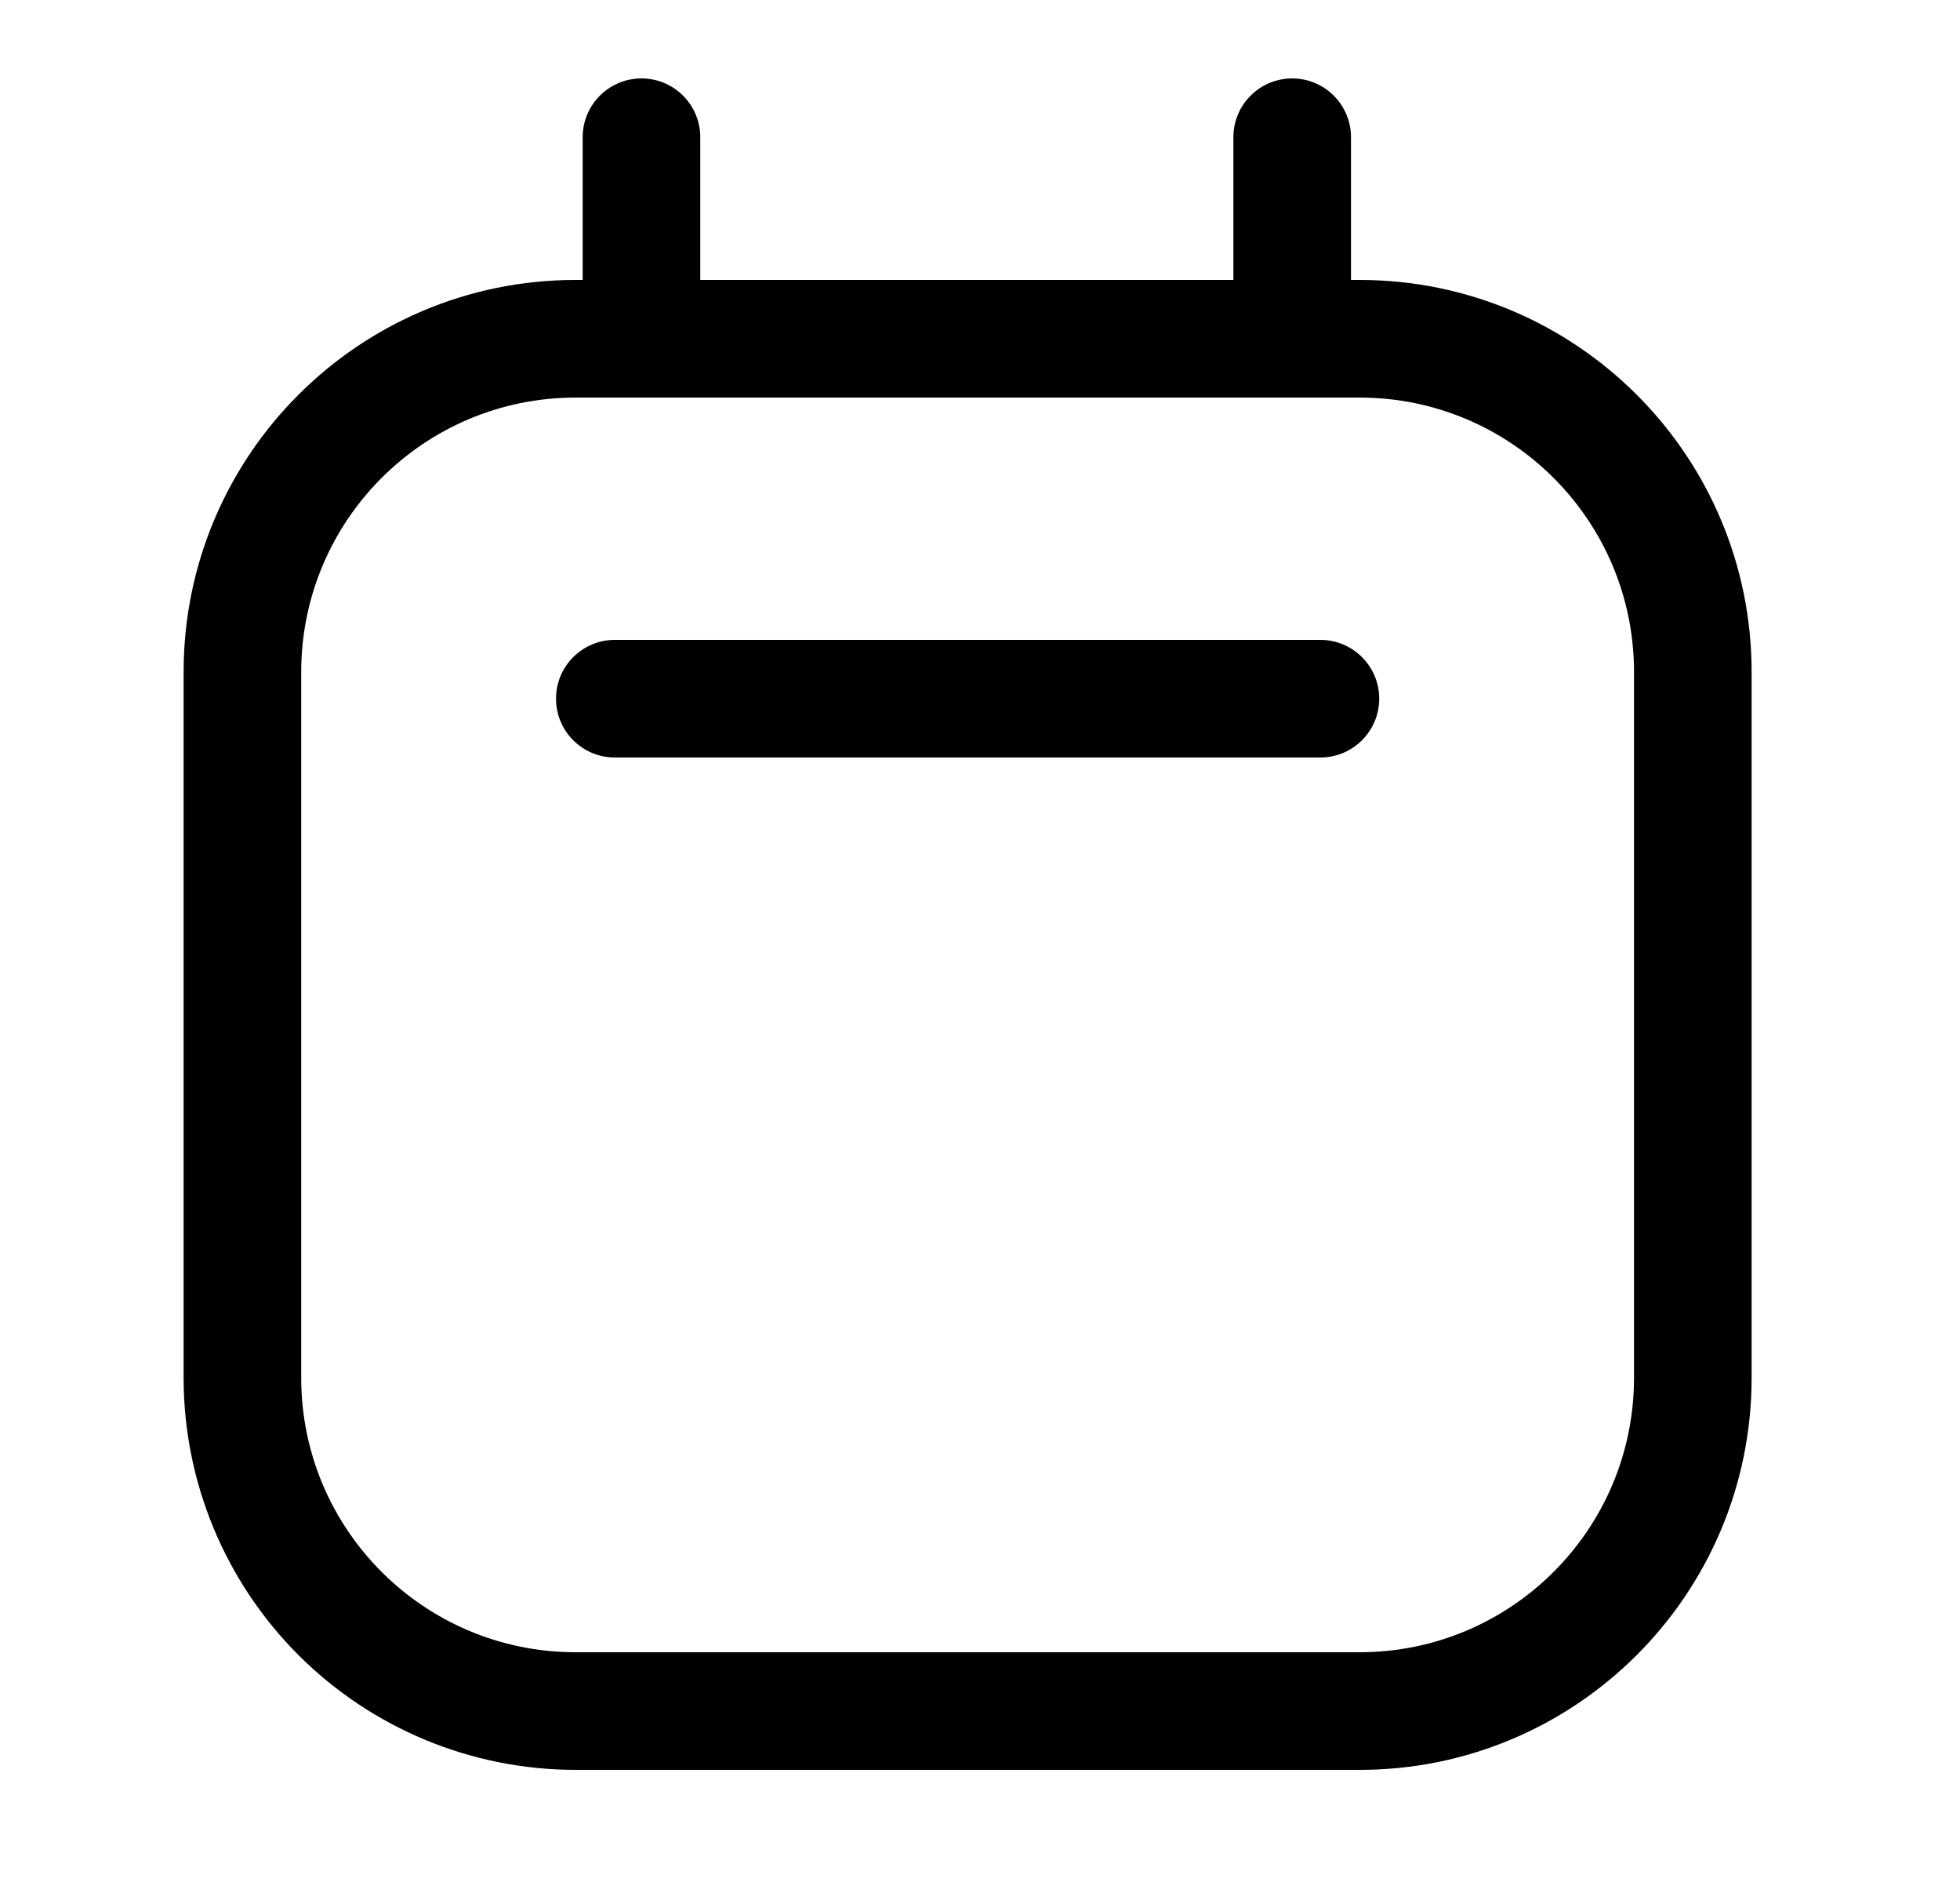
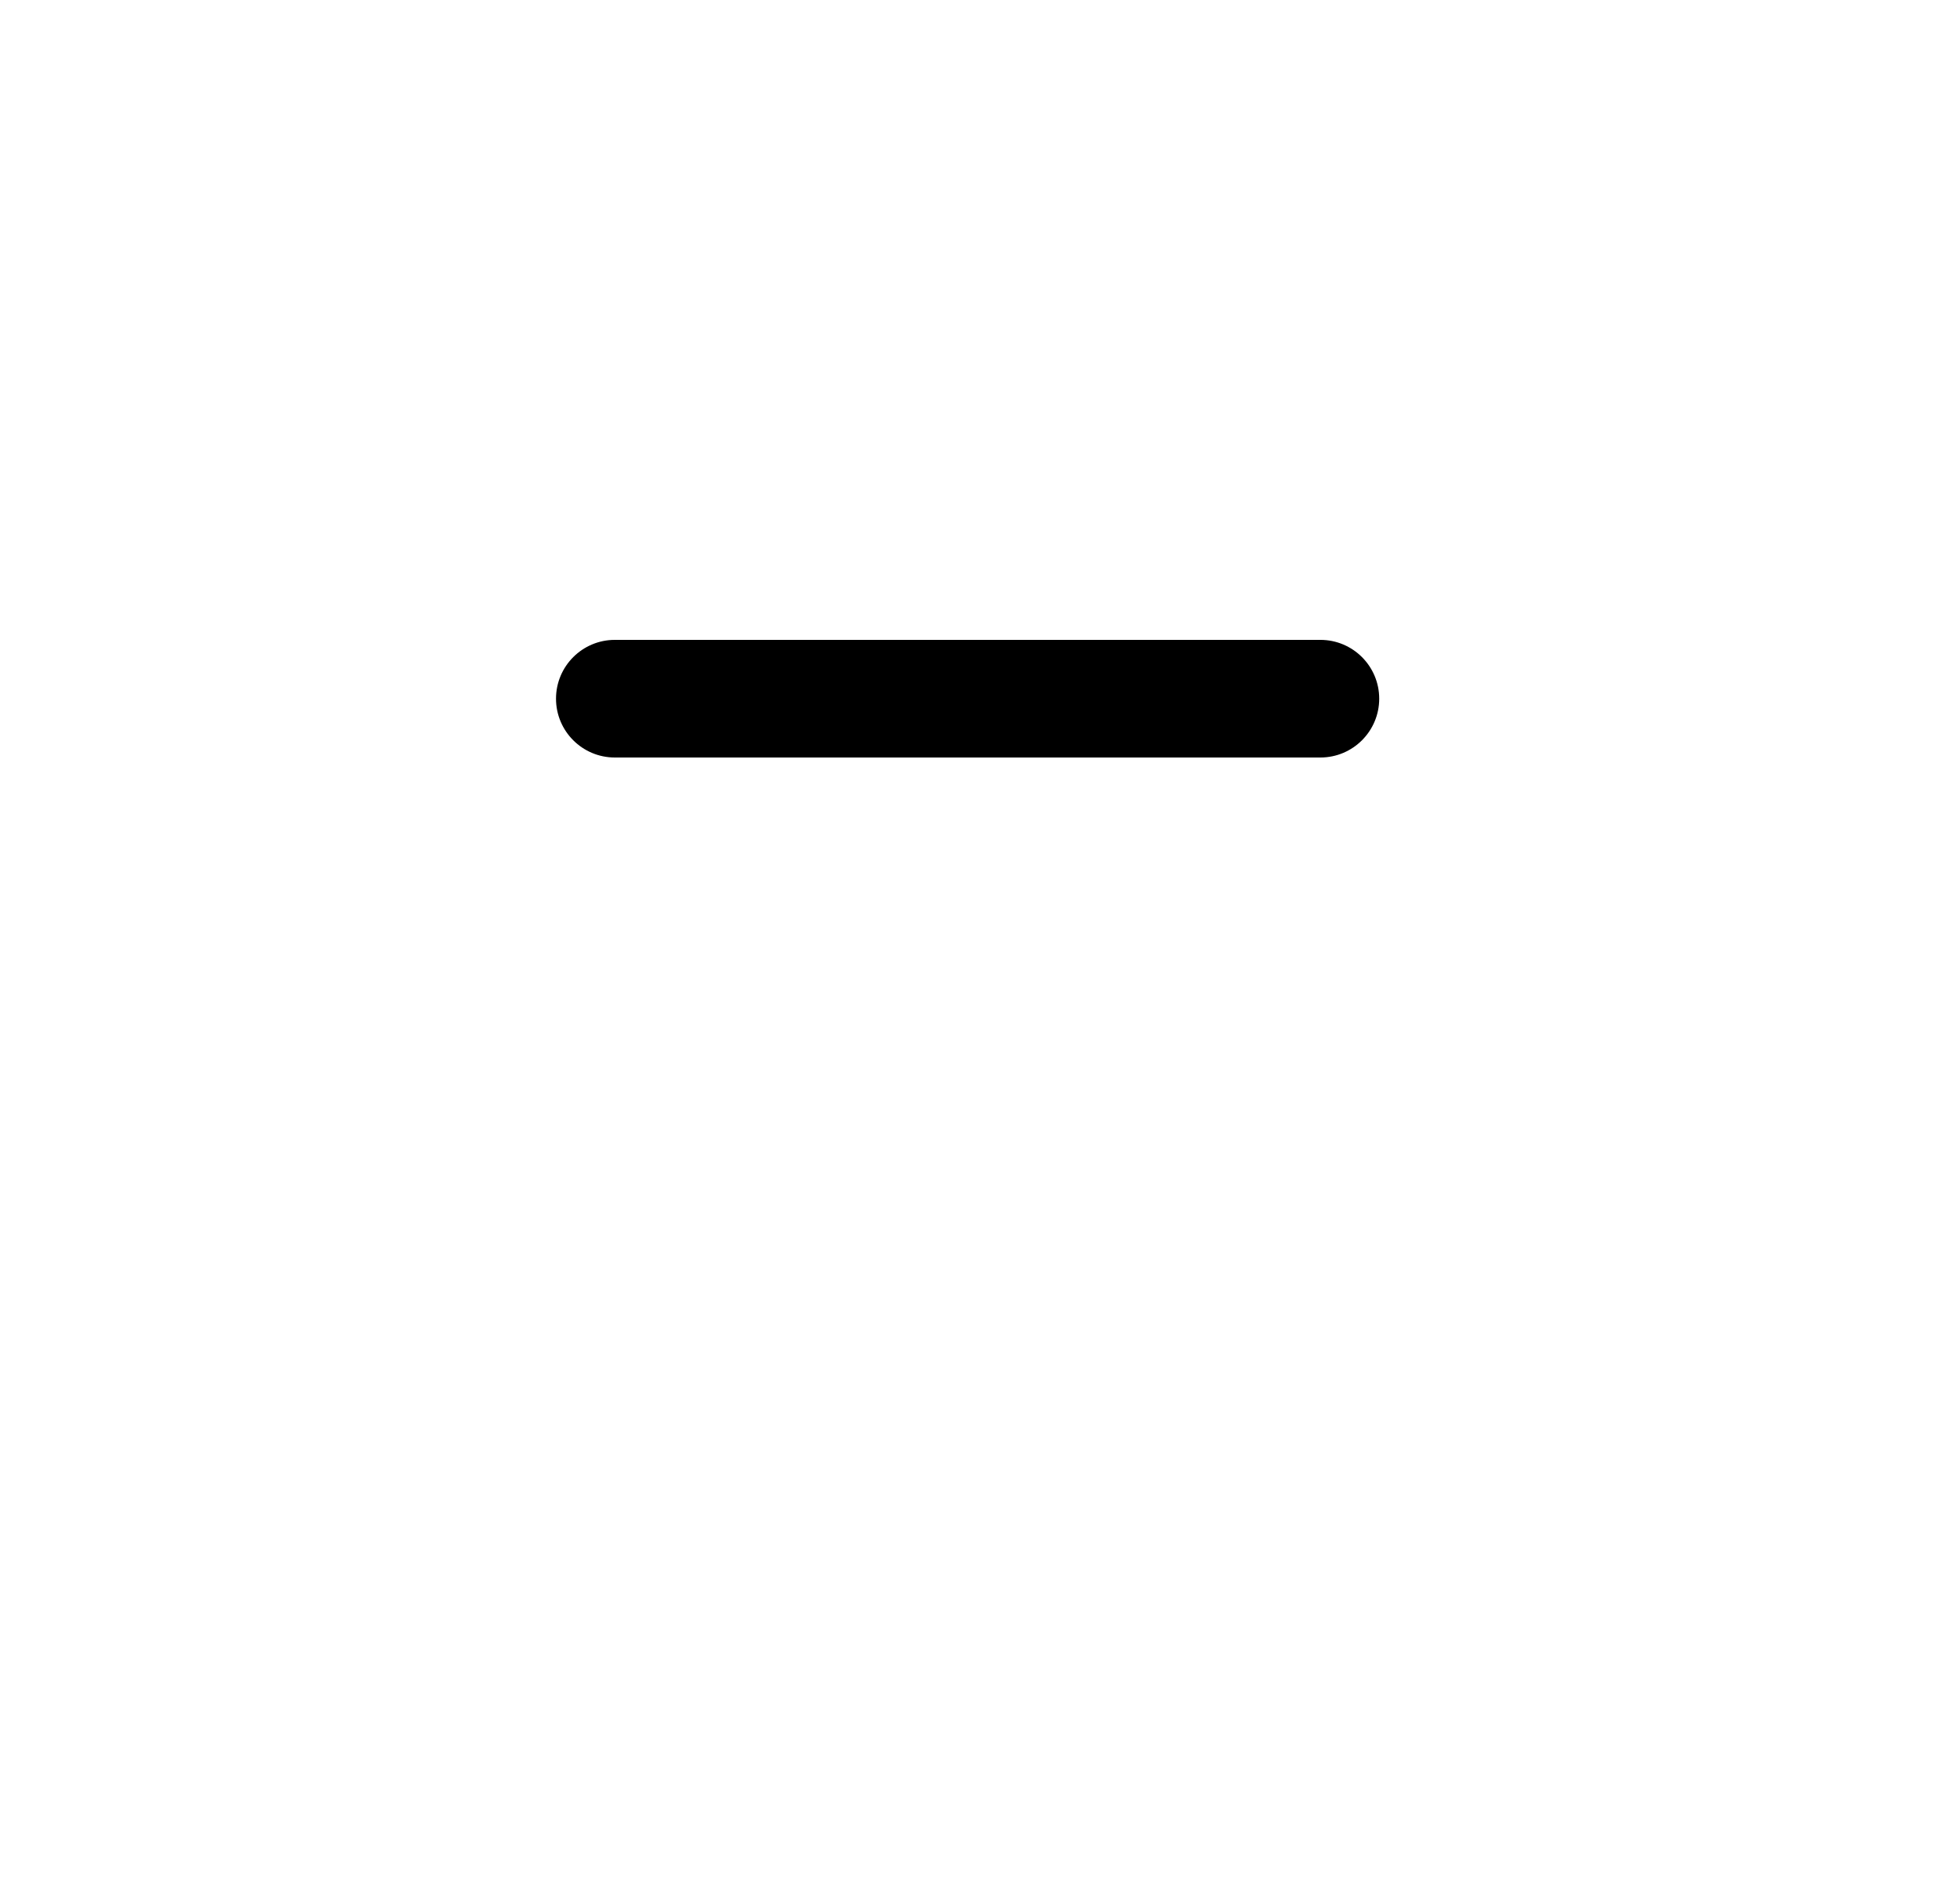
<svg xmlns="http://www.w3.org/2000/svg" width="25" height="24" viewBox="0 0 25 24" fill="none">
  <path d="M16.842 8.16H7.842C7.428 8.16 7.092 8.496 7.092 8.91C7.092 9.324 7.428 9.66 7.842 9.66H16.842C17.256 9.66 17.592 9.324 17.592 8.91C17.592 8.496 17.256 8.16 16.842 8.16Z" fill="black" />
-   <path fill-rule="evenodd" clip-rule="evenodd" d="M17.232 3.57H17.342C20.103 3.57 22.342 5.809 22.342 8.57V17.57C22.342 20.331 20.103 22.57 17.342 22.57H7.342C6.016 22.57 4.744 22.043 3.806 21.105C2.869 20.168 2.342 18.896 2.342 17.57V8.57C2.342 5.809 4.58 3.57 7.342 3.57H7.432V1.75C7.432 1.336 7.768 1 8.182 1C8.596 1 8.932 1.336 8.932 1.75V3.57H15.732V1.75C15.732 1.336 16.068 1 16.482 1C16.896 1 17.232 1.336 17.232 1.75V3.57ZM17.342 21.07C19.275 21.07 20.842 19.503 20.842 17.57V8.57C20.842 6.637 19.275 5.07 17.342 5.07H7.342C5.409 5.07 3.842 6.637 3.842 8.57V17.57C3.842 19.503 5.409 21.07 7.342 21.07H17.342Z" fill="black" />
</svg>